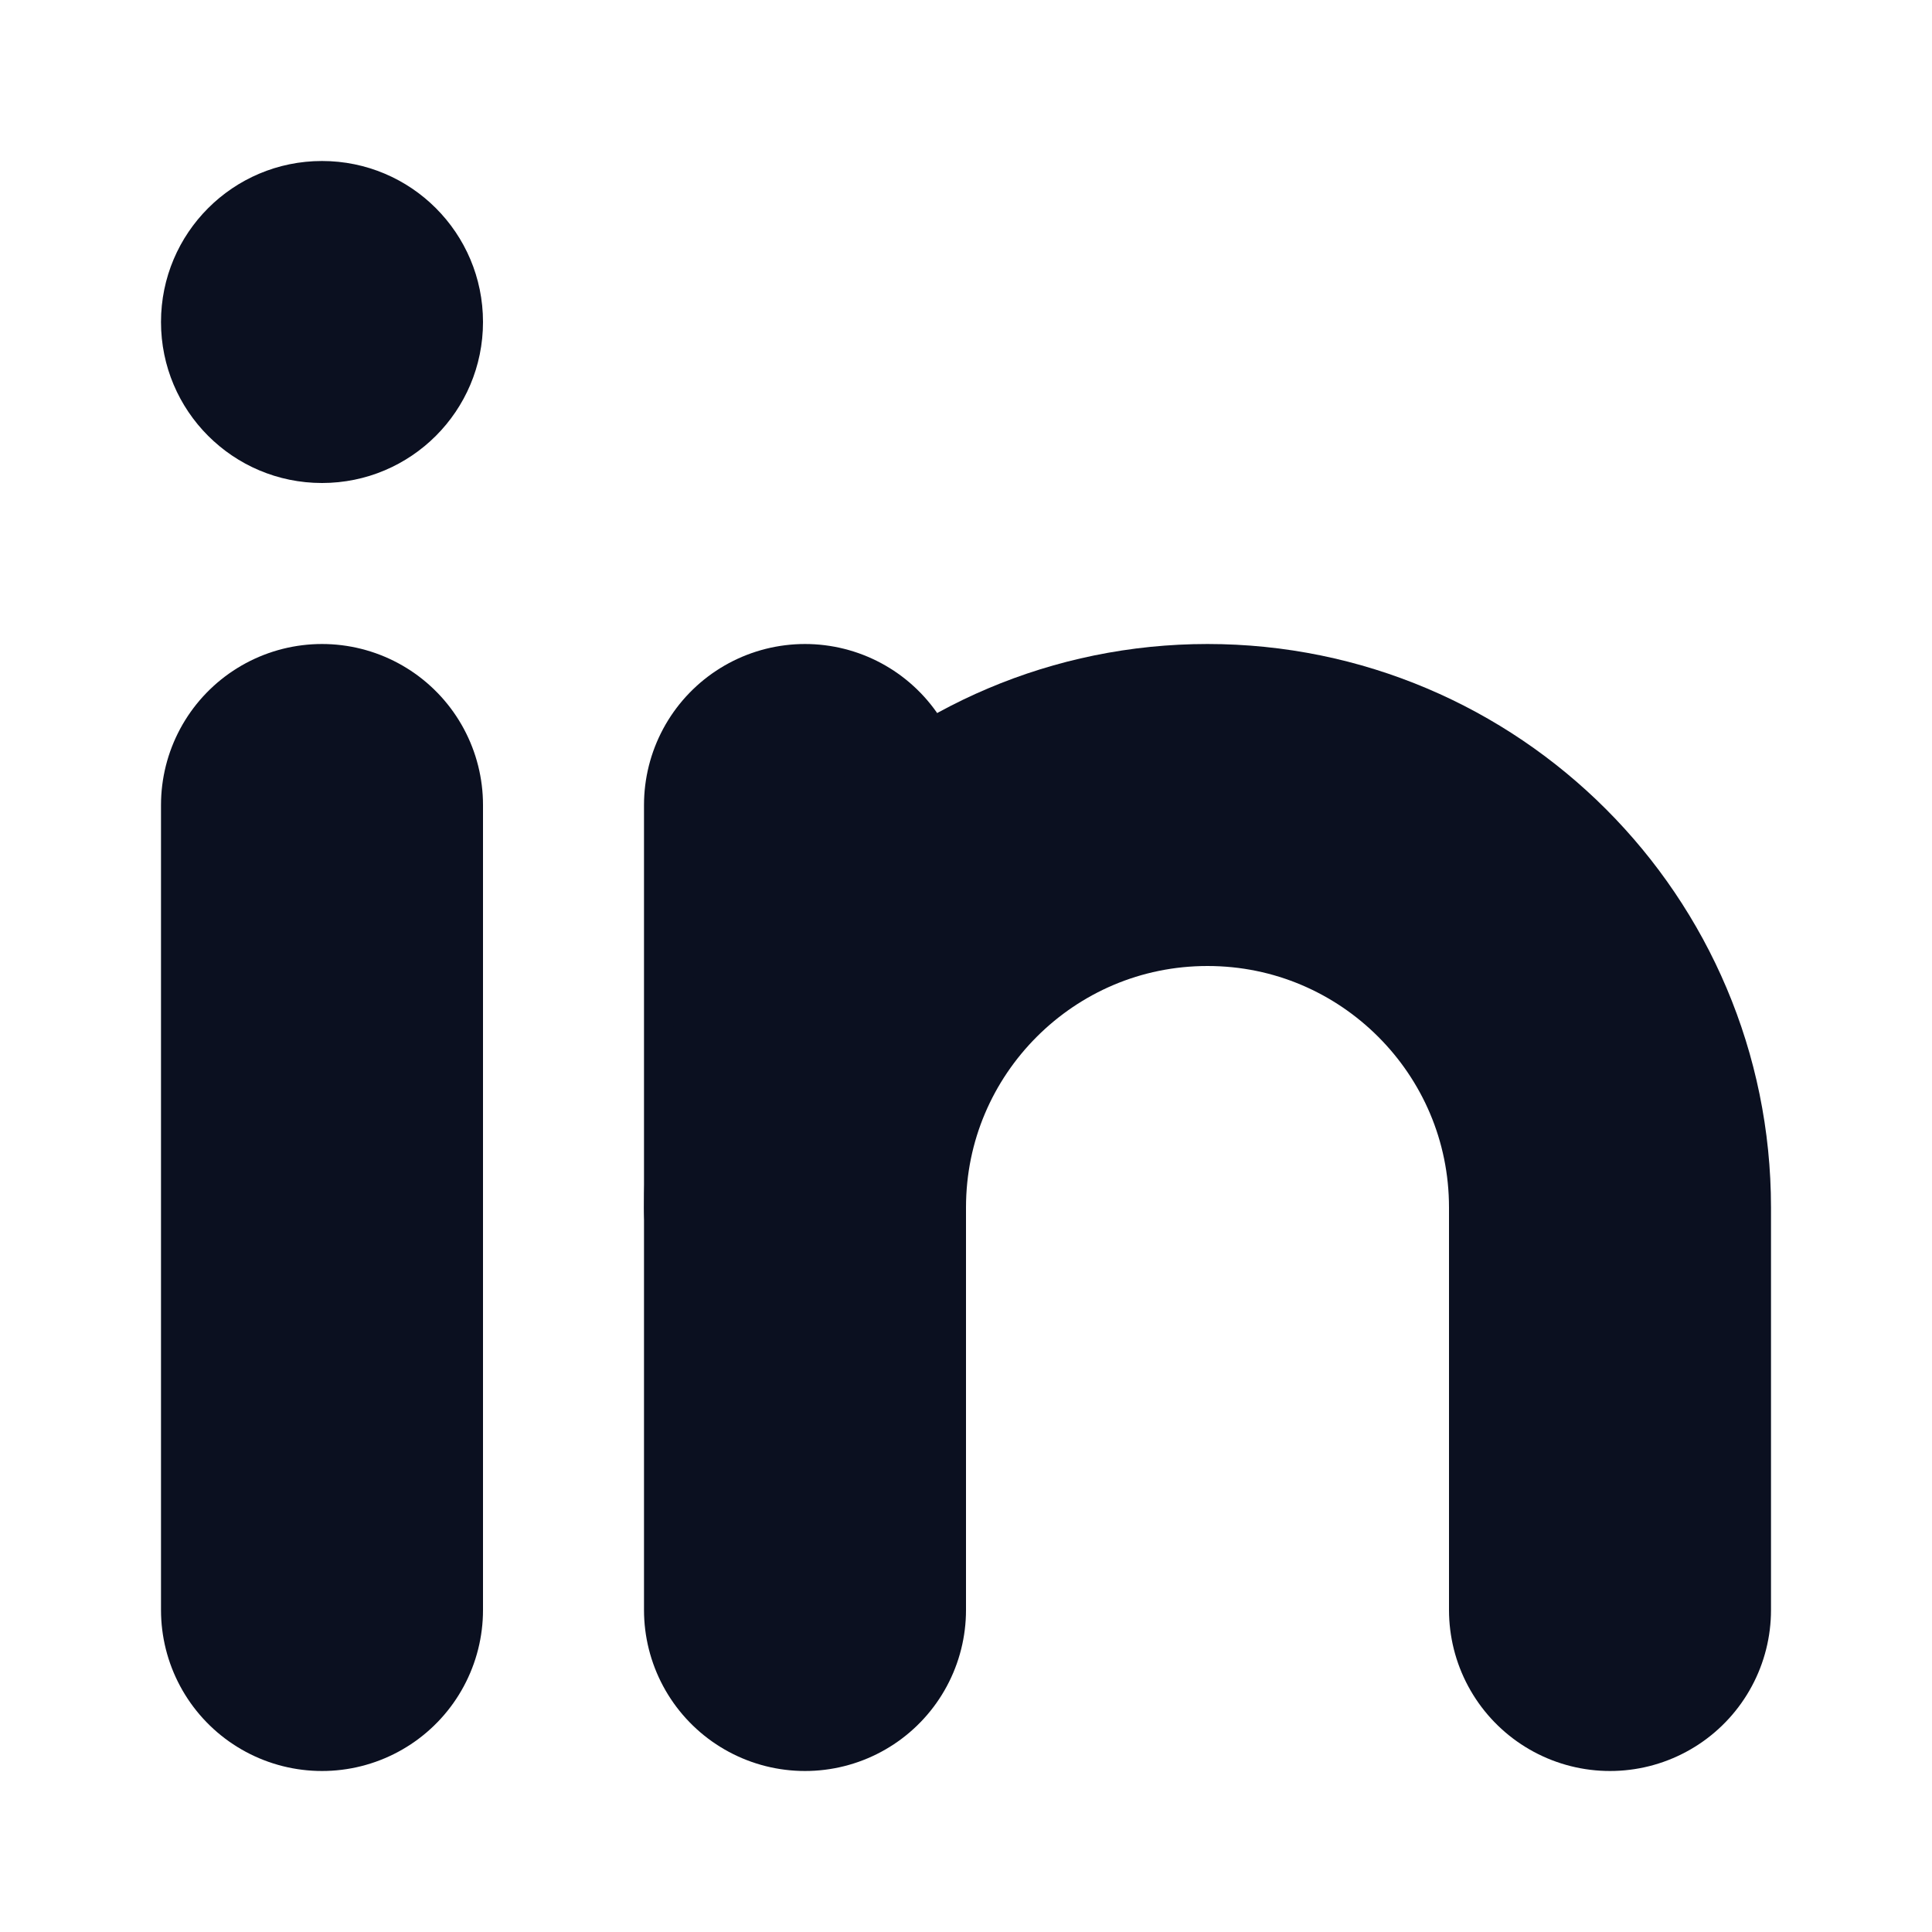
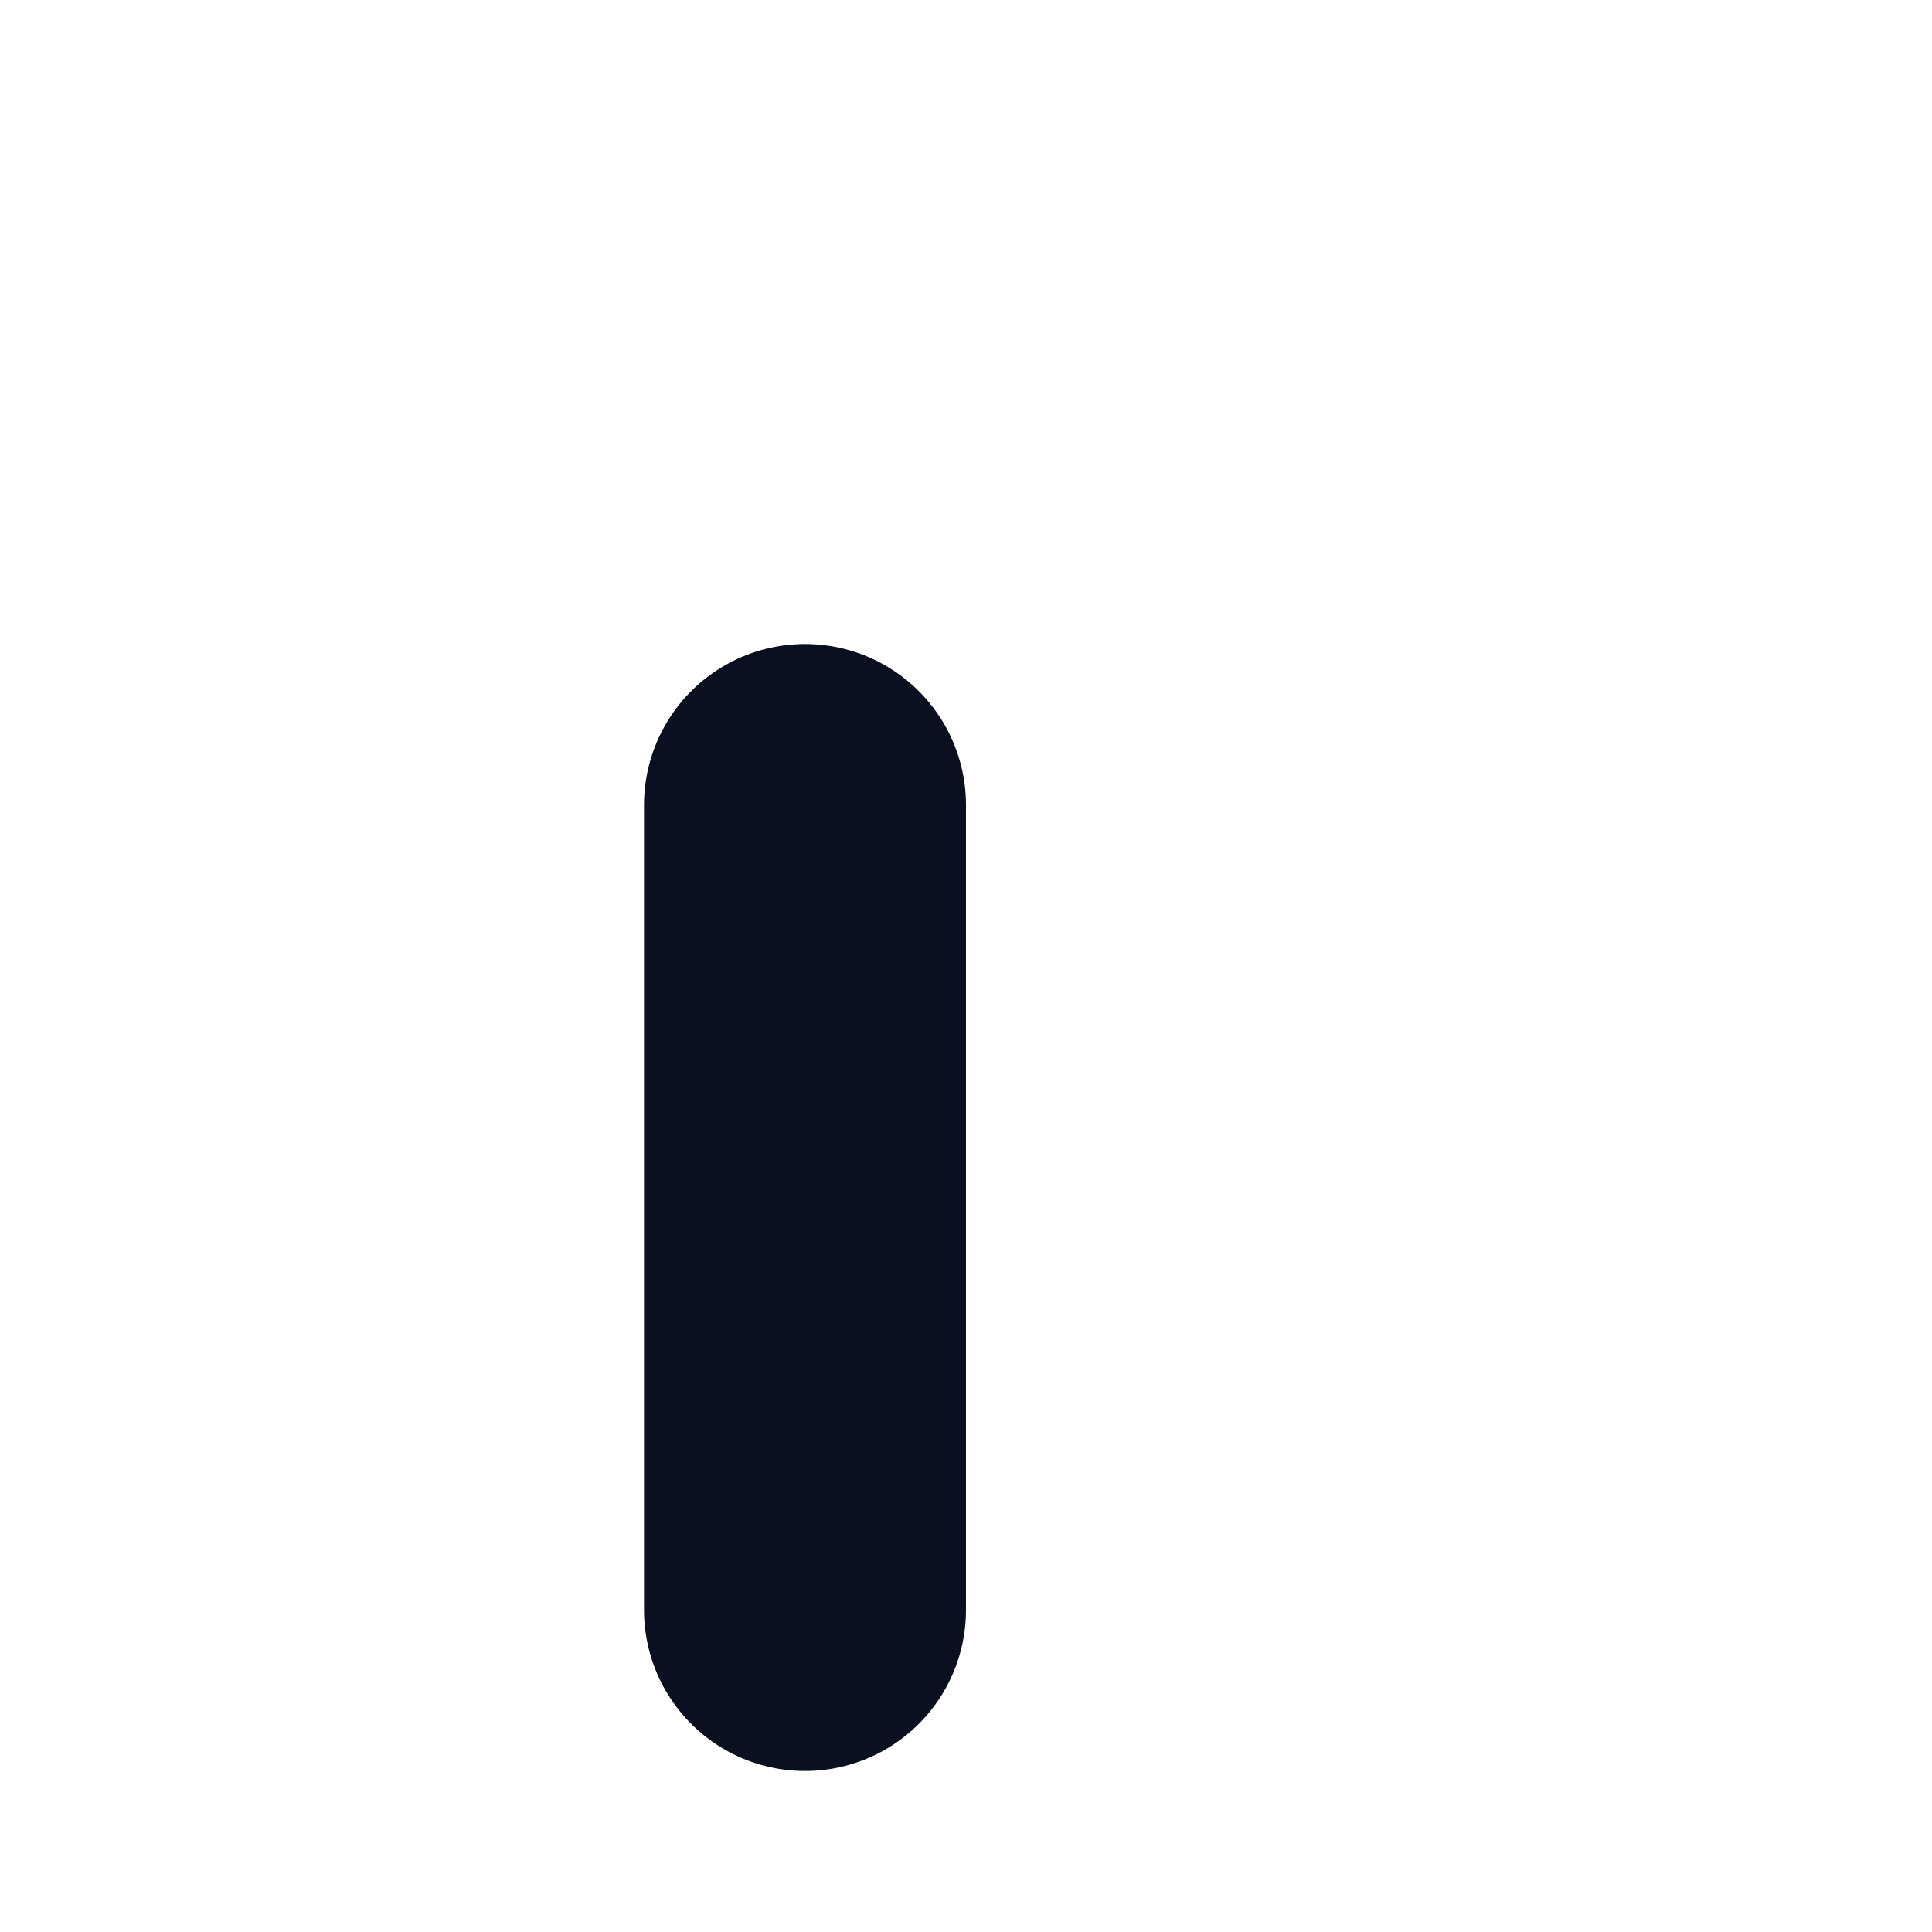
<svg xmlns="http://www.w3.org/2000/svg" width="24" height="24" viewBox="0 0 24 24" fill="none">
-   <path d="M4 6C5.105 6 6 5.105 6 4C6 2.895 5.105 2 4 2C2.895 2 2 2.895 2 4C2 5.105 2.895 6 4 6Z" fill="#0b1020" />
-   <path d="M4 10V20" stroke="#0b1020" stroke-width="4" stroke-linecap="round" stroke-linejoin="round" />
  <path d="M10 10V20" stroke="#0b1020" stroke-width="4" stroke-linecap="round" stroke-linejoin="round" />
-   <path d="M10 15C10 12.24 12.24 10 15 10C17.76 10 20 12.24 20 15V20" stroke="#0b1020" stroke-width="4" stroke-linecap="round" stroke-linejoin="round" />
</svg>